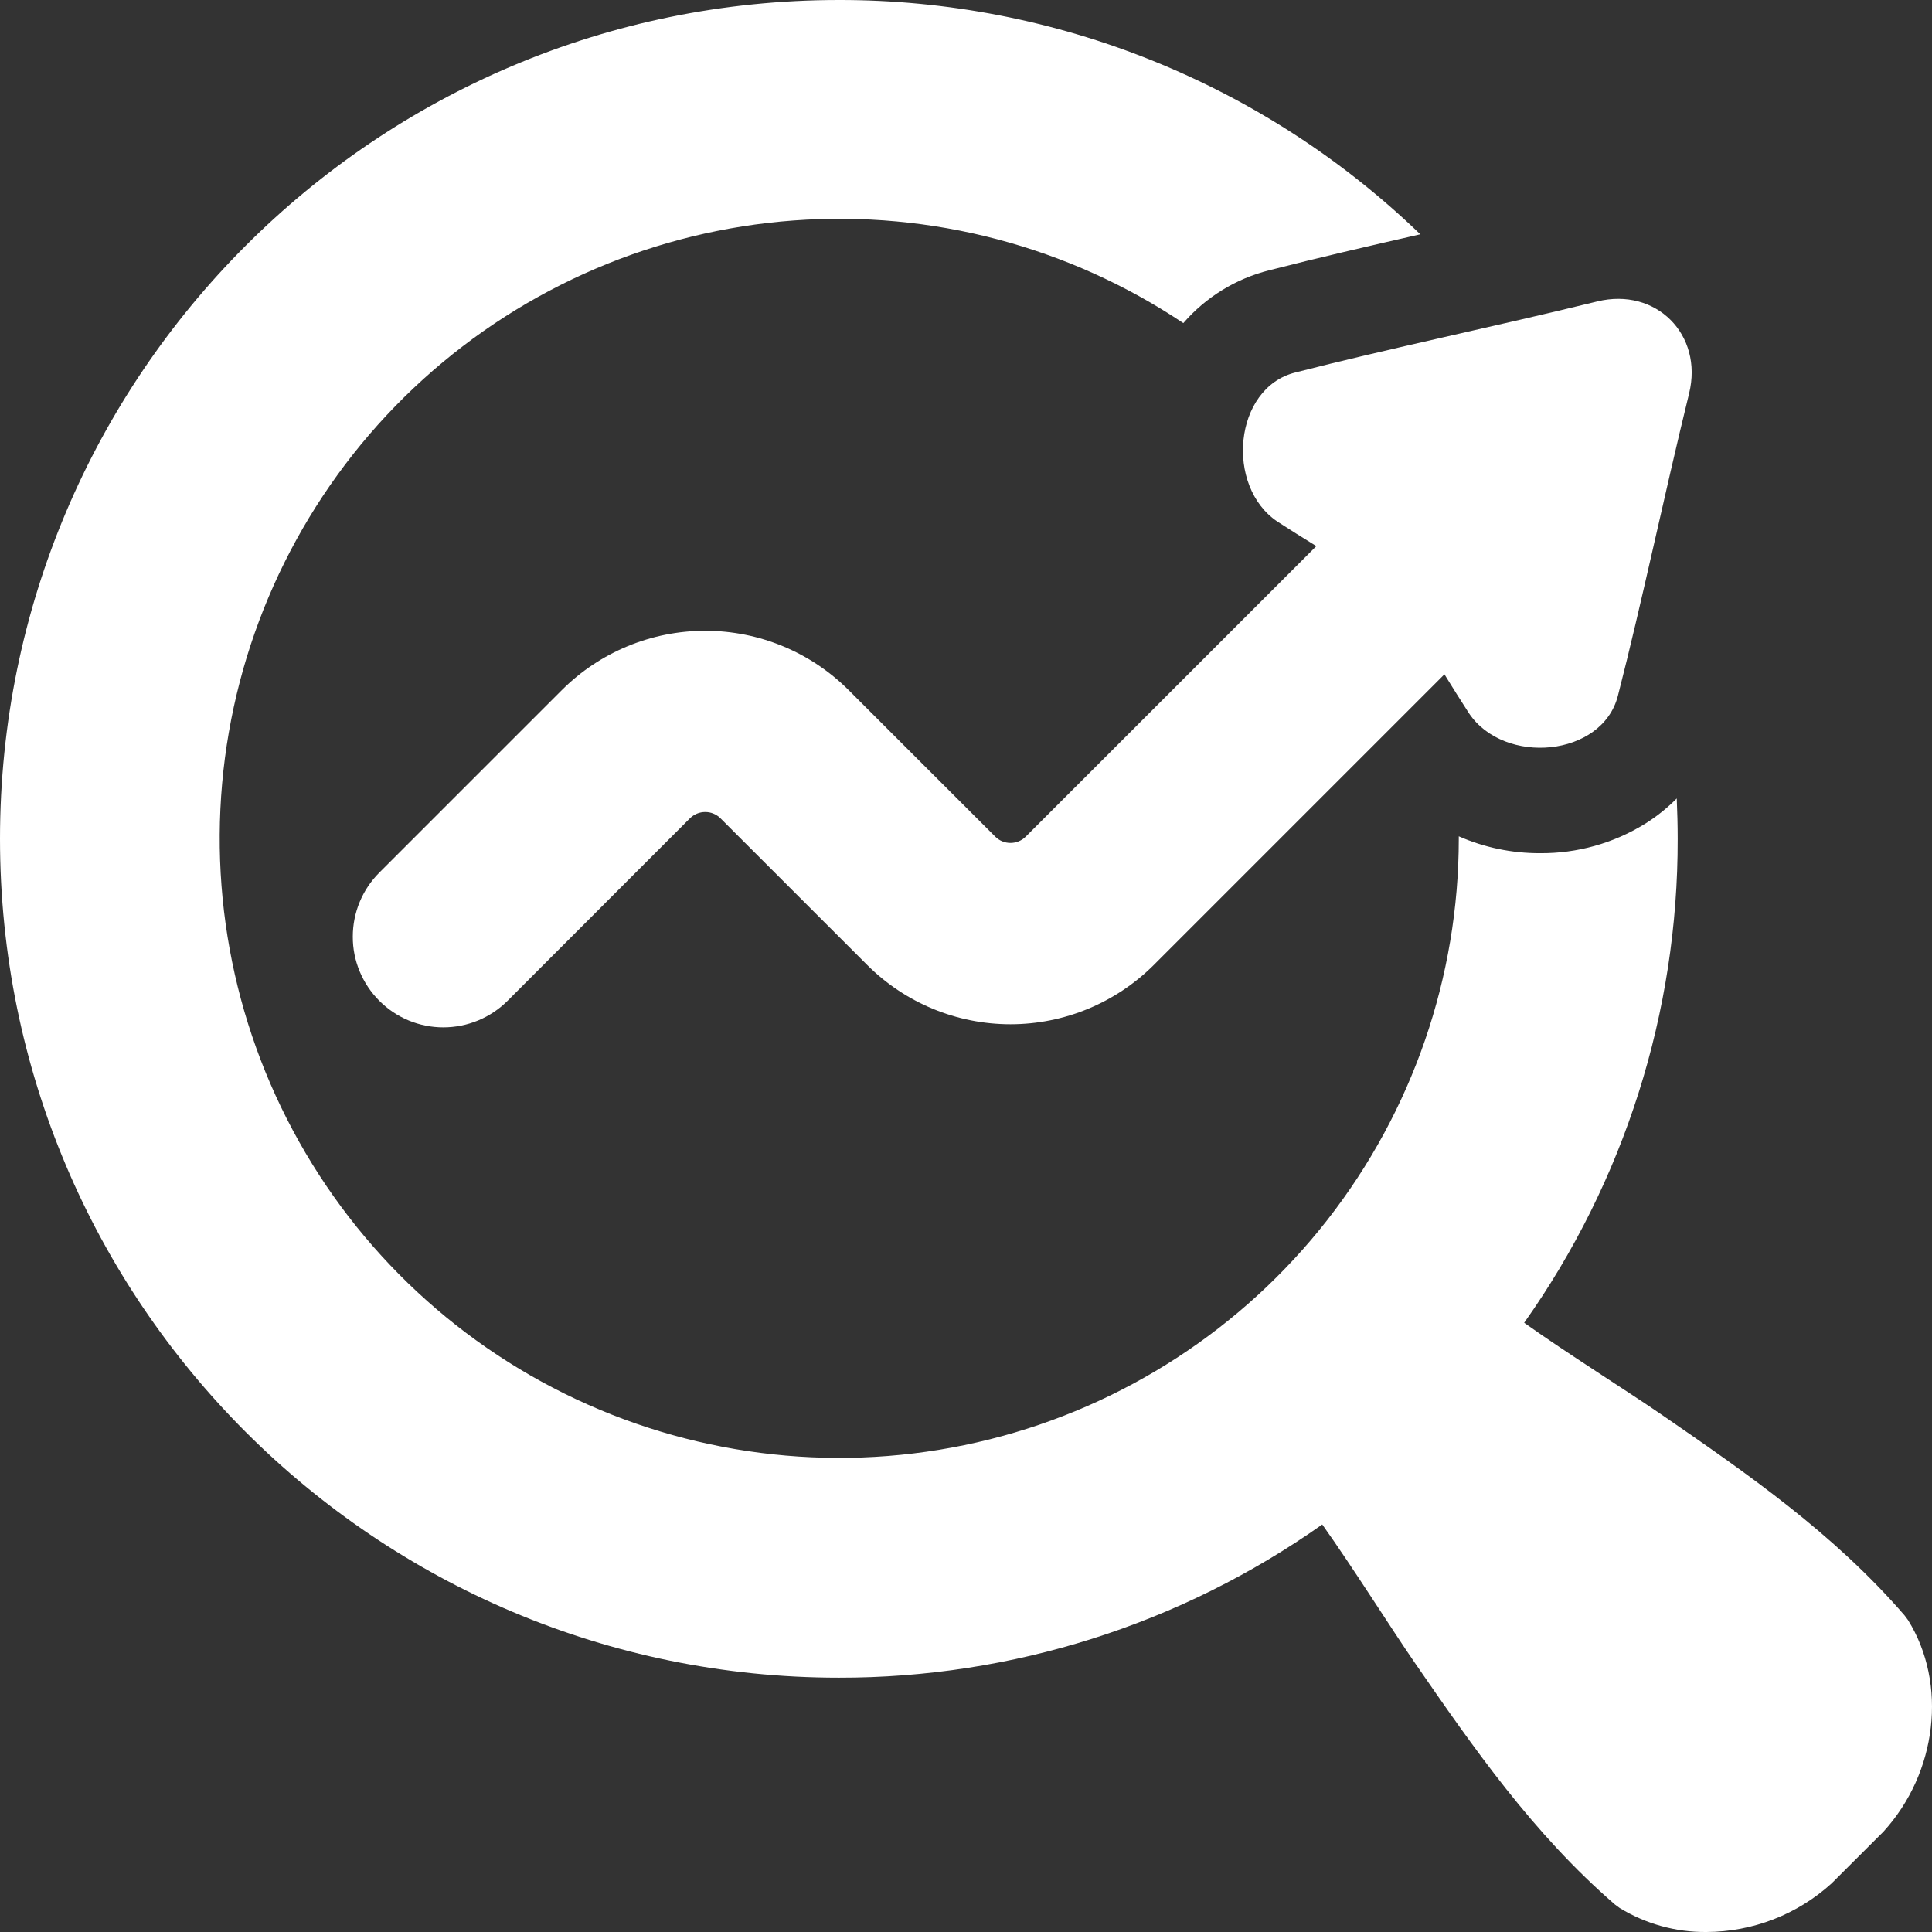
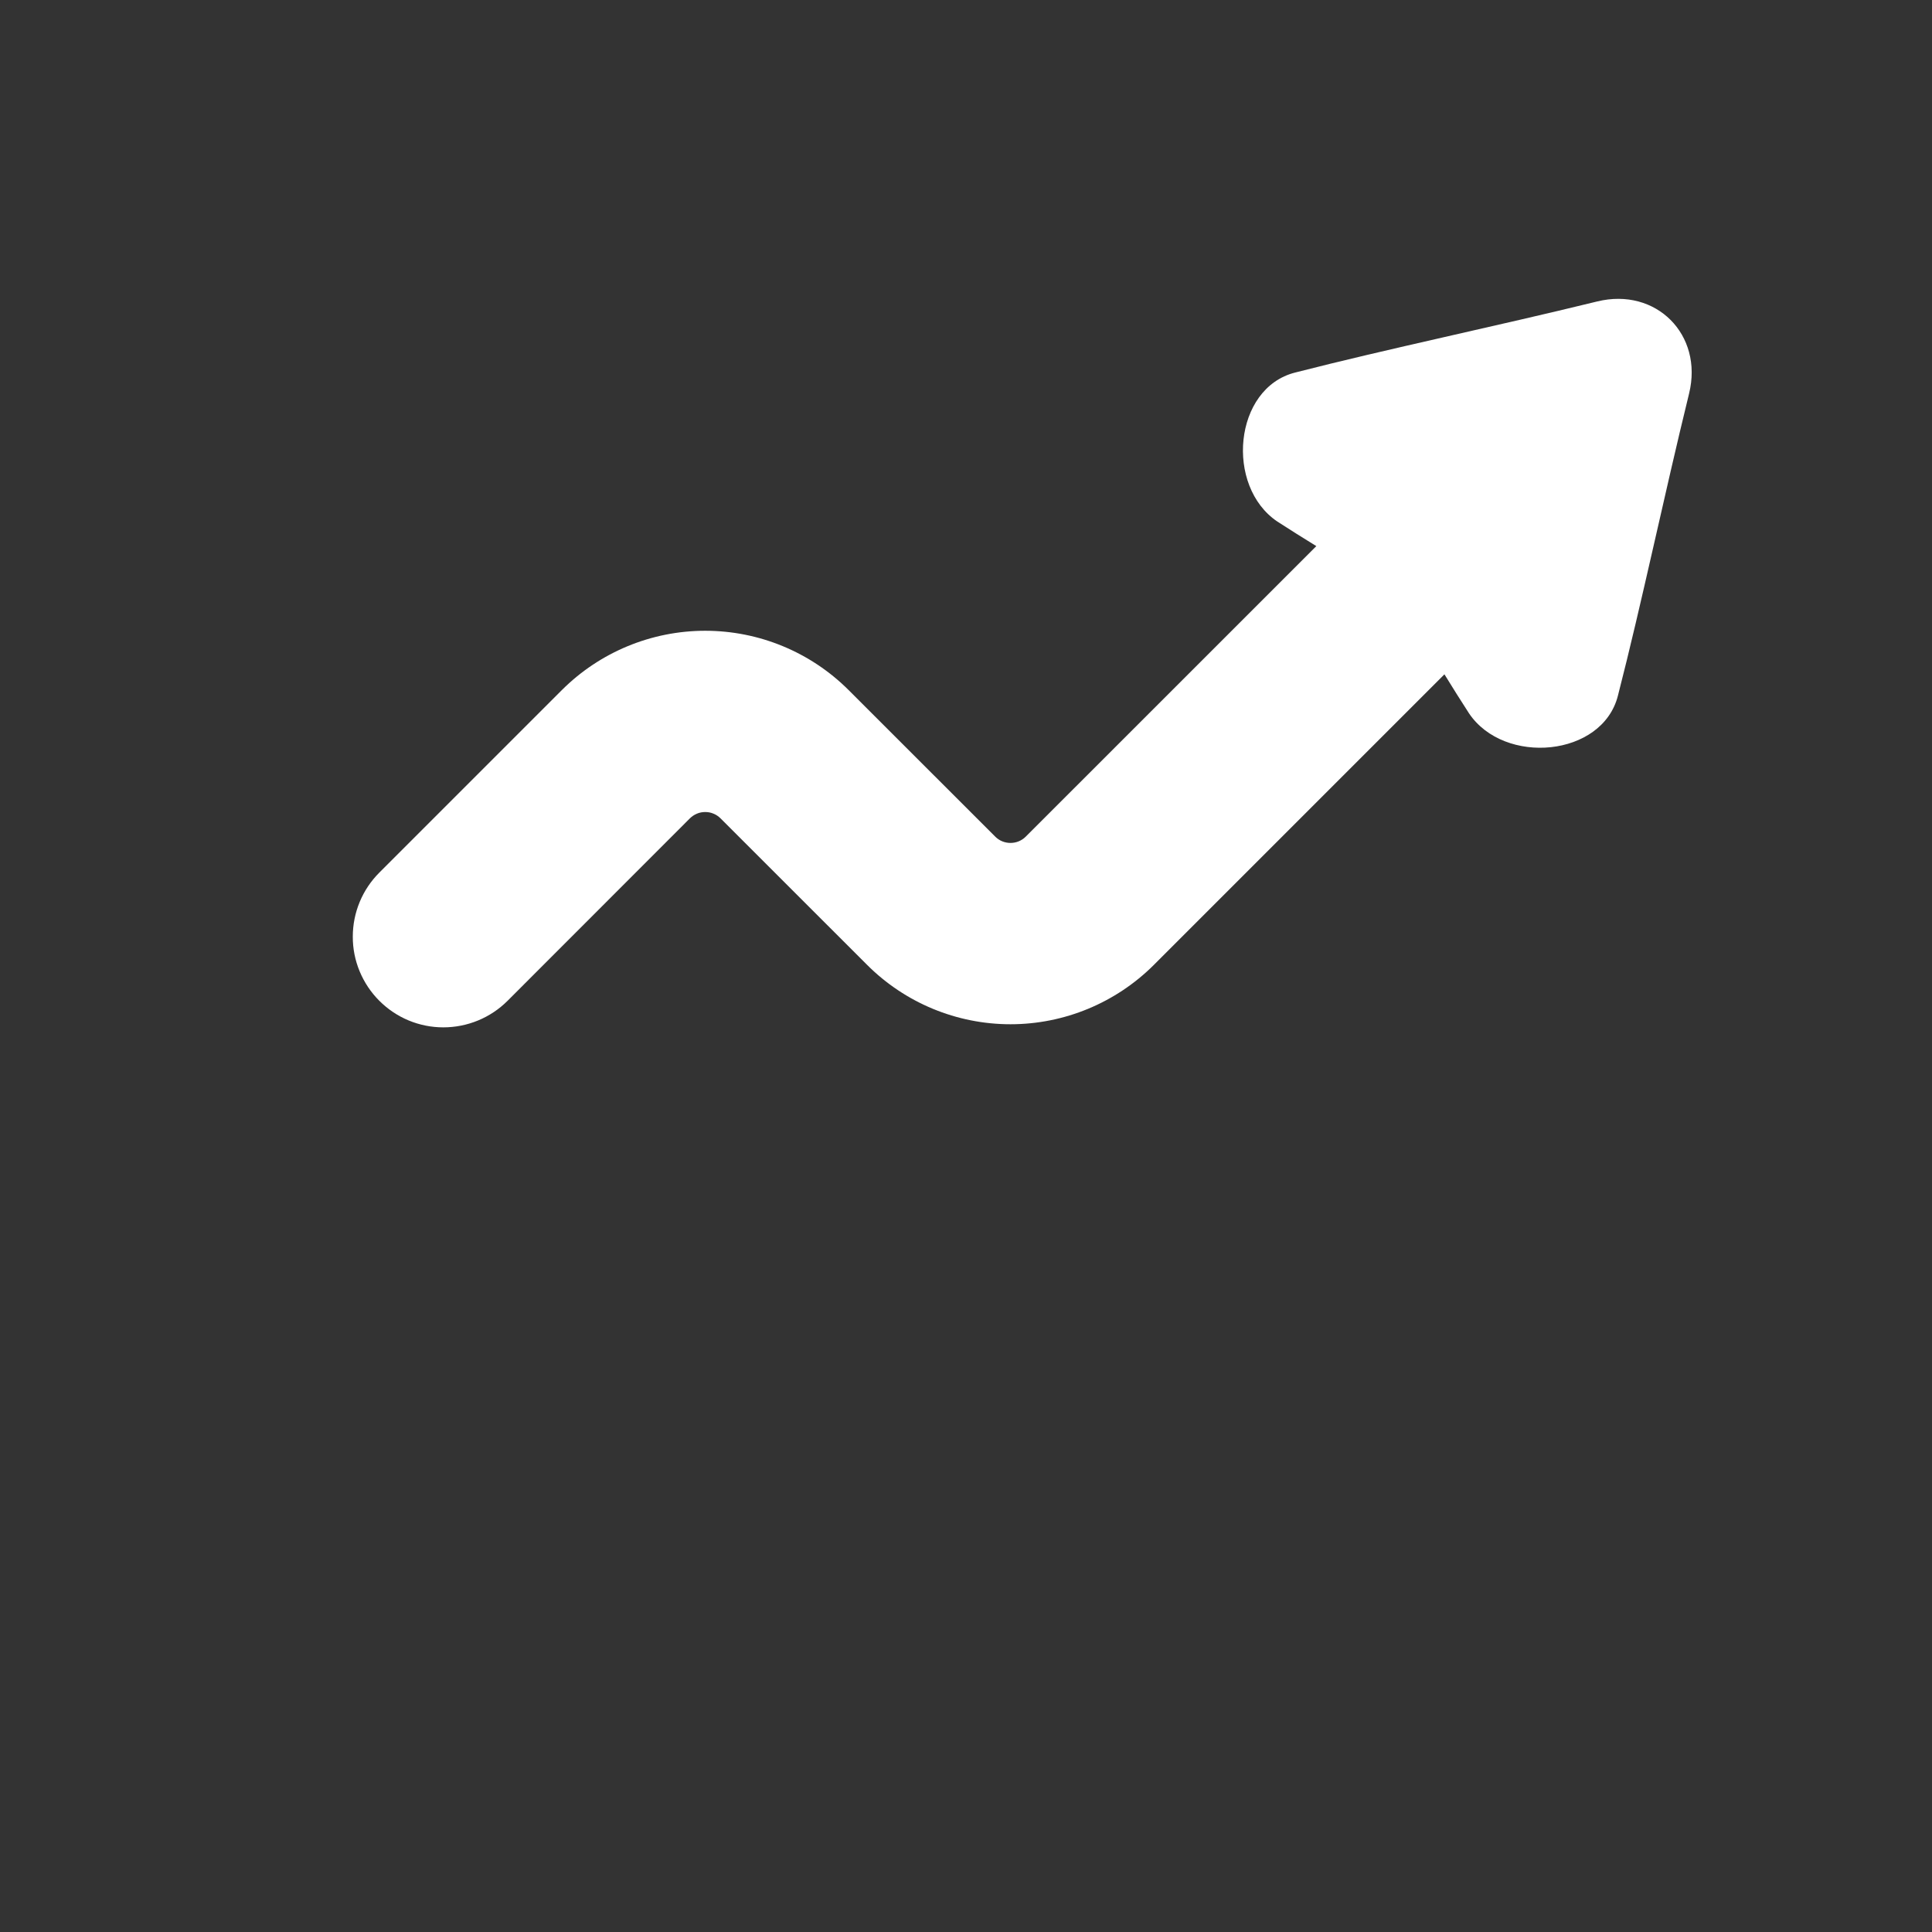
<svg xmlns="http://www.w3.org/2000/svg" width="33" height="33" viewBox="0 0 33 33" fill="none">
  <rect x="0" y="0" width="33" height="33" fill="#333333" stroke="none" />
  <g id="Vector">
    <path d="M27.282 5.149C25.523 5.58 23.719 5.954 22.123 6.363C21.07 6.628 20.923 8.308 21.819 8.909C22.036 9.05 22.259 9.189 22.484 9.328L17.521 14.29C17.451 14.36 17.358 14.398 17.26 14.398C17.162 14.398 17.068 14.36 16.999 14.29L14.495 11.787C13.845 11.138 12.965 10.774 12.046 10.774C11.128 10.774 10.247 11.138 9.597 11.787L6.48 14.904C6.189 15.194 6.026 15.588 6.026 15.998C6.025 16.202 6.065 16.403 6.143 16.591C6.221 16.779 6.335 16.95 6.478 17.093C6.622 17.237 6.792 17.352 6.98 17.43C7.168 17.508 7.369 17.548 7.572 17.548C7.983 17.548 8.377 17.386 8.668 17.096L11.784 13.978C11.819 13.944 11.86 13.916 11.904 13.898C11.949 13.879 11.997 13.87 12.046 13.87C12.095 13.87 12.143 13.879 12.187 13.898C12.232 13.916 12.273 13.944 12.307 13.978L14.811 16.481C15.46 17.13 16.341 17.495 17.26 17.495C18.178 17.495 19.059 17.13 19.709 16.481L24.672 11.518C24.811 11.743 24.95 11.966 25.091 12.183C25.692 13.08 27.372 12.932 27.636 11.88C28.046 10.286 28.42 8.479 28.851 6.721C29.097 5.714 28.285 4.903 27.282 5.149Z" fill="white" />
-     <path d="M32.59 27.671L32.531 27.592C31.322 26.192 29.837 25.166 28.4 24.176C27.813 23.771 26.771 23.119 26.034 22.594C27.745 20.178 28.662 17.289 28.656 14.328C28.656 14.097 28.65 13.867 28.64 13.638C28.476 13.804 28.293 13.95 28.095 14.073C27.557 14.405 26.937 14.578 26.306 14.573C25.828 14.575 25.355 14.477 24.917 14.285V14.328C24.916 16.687 24.126 18.977 22.673 20.836C21.221 22.694 19.189 24.014 16.901 24.586C14.612 25.158 12.198 24.949 10.042 23.992C7.886 23.035 6.112 21.386 5.001 19.305C3.889 17.225 3.505 14.832 3.909 12.508C4.312 10.184 5.481 8.062 7.228 6.478C8.976 4.894 11.203 3.939 13.556 3.766C15.908 3.592 18.251 4.209 20.212 5.519C20.597 5.075 21.109 4.76 21.678 4.617C22.504 4.405 23.36 4.207 24.26 4.002C21.594 1.43 18.032 -0.005 14.328 1.17222e-05C6.415 1.17222e-05 0 6.415 0 14.328C0 22.241 6.415 28.656 14.328 28.656C17.285 28.661 20.171 27.746 22.585 26.039C23.11 26.776 23.762 27.817 24.167 28.403C25.16 29.842 26.187 31.324 27.586 32.532L27.665 32.59C28.111 32.863 28.625 33.005 29.148 33C29.938 32.997 30.699 32.702 31.284 32.171L32.17 31.287C33.091 30.279 33.267 28.758 32.59 27.671Z" fill="white" />
  </g>
</svg>